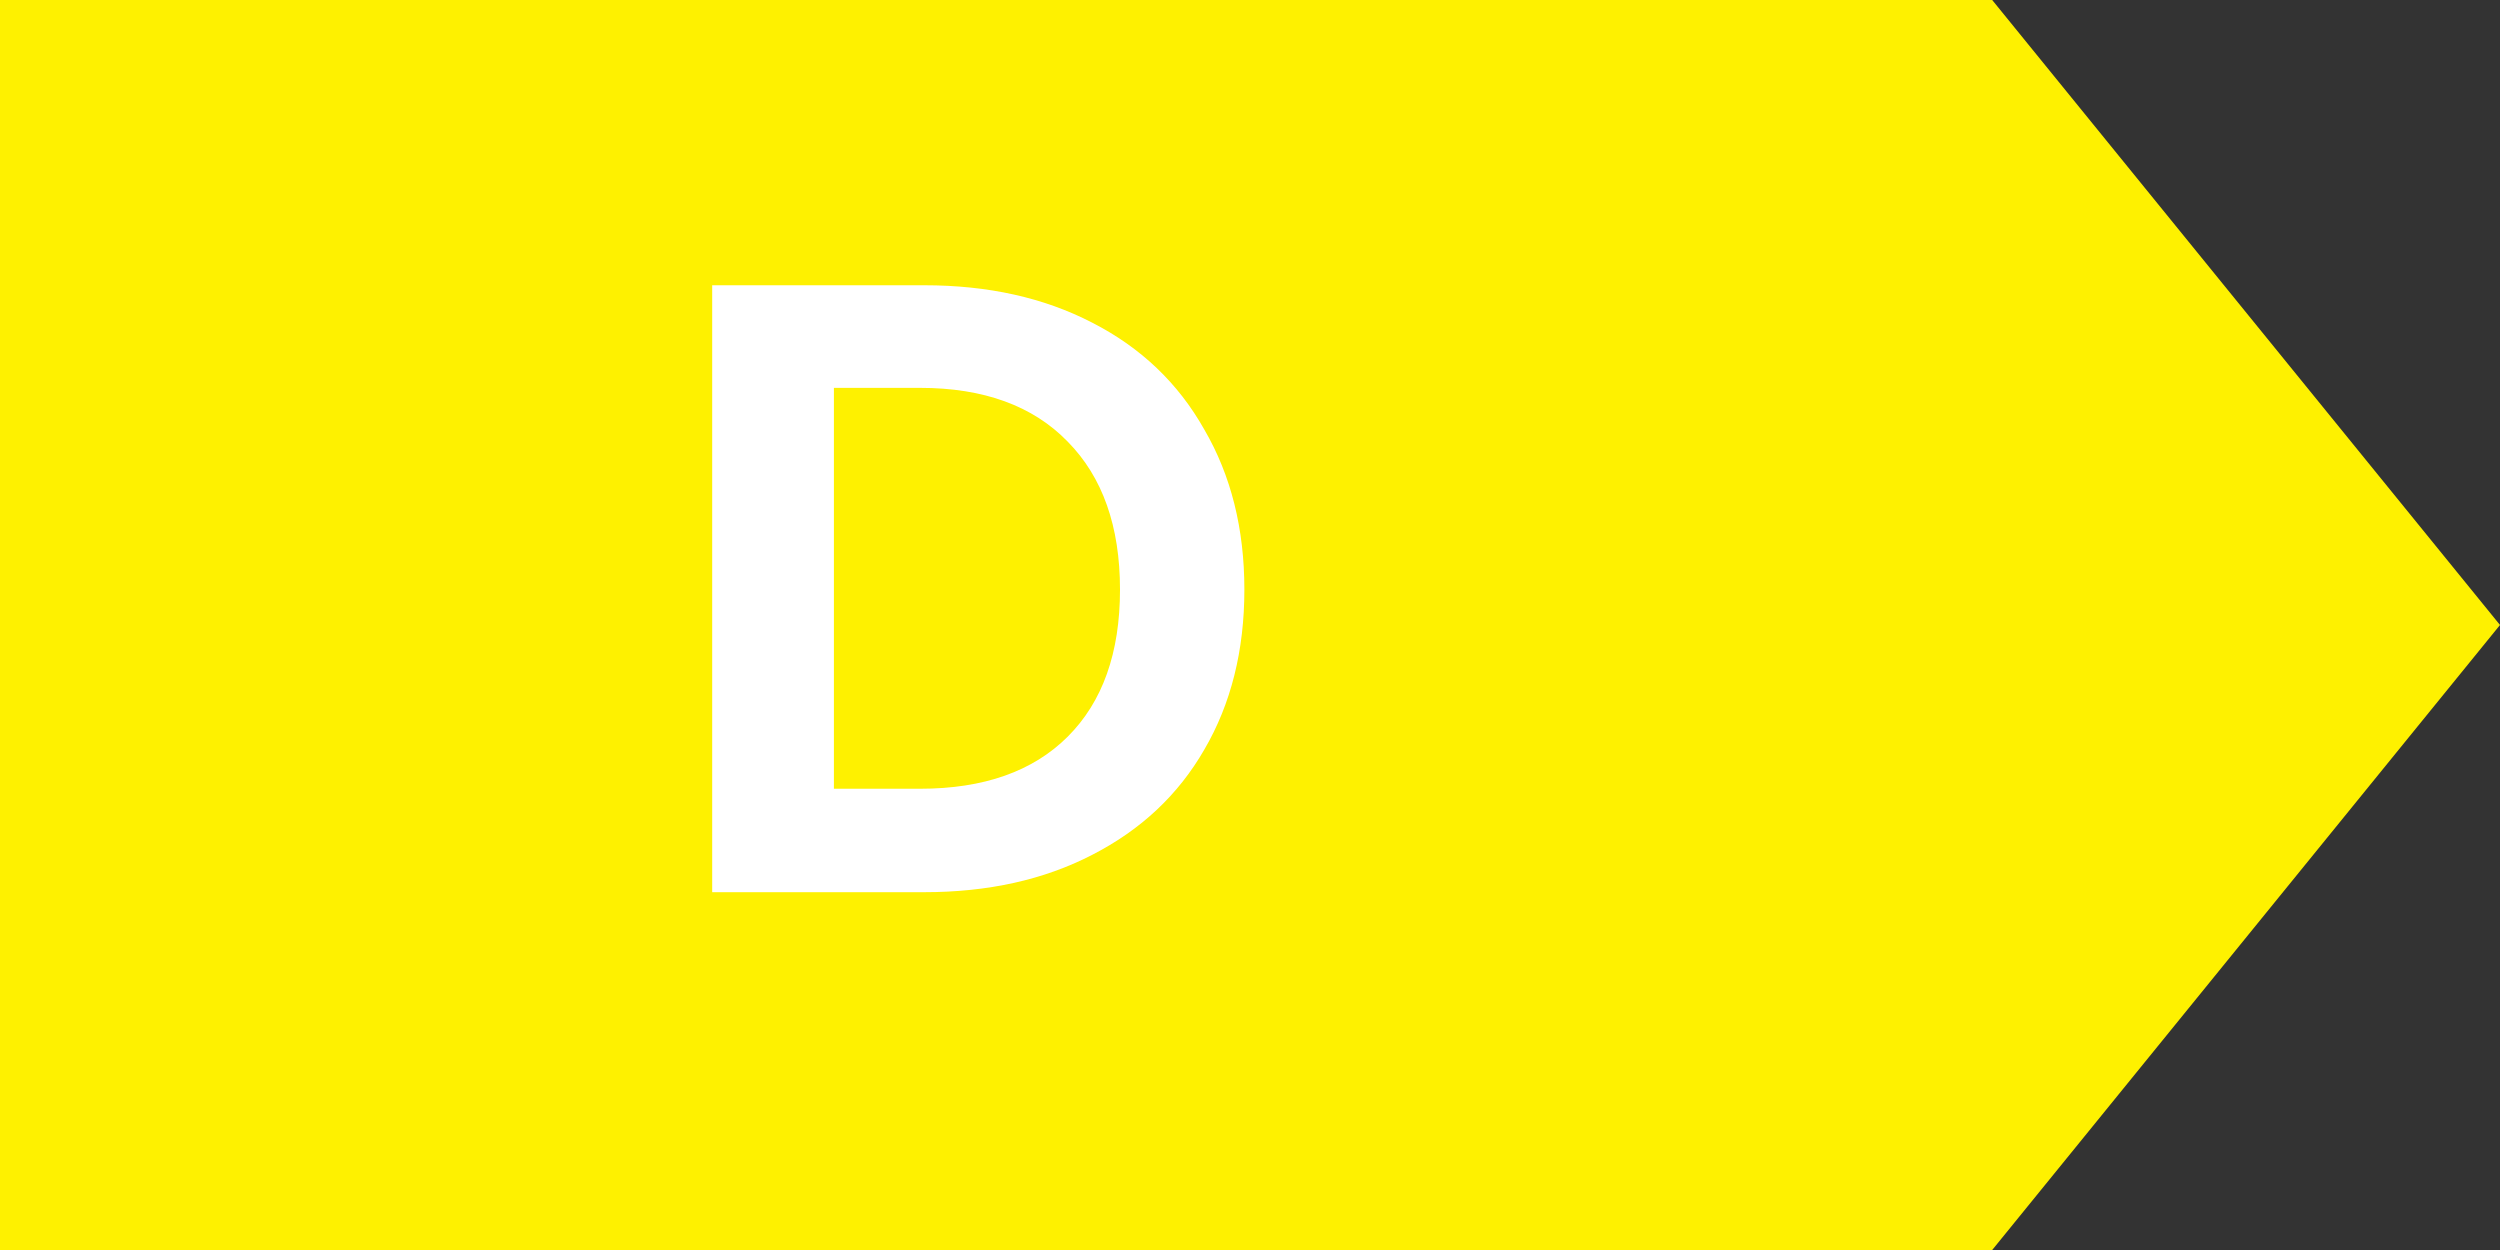
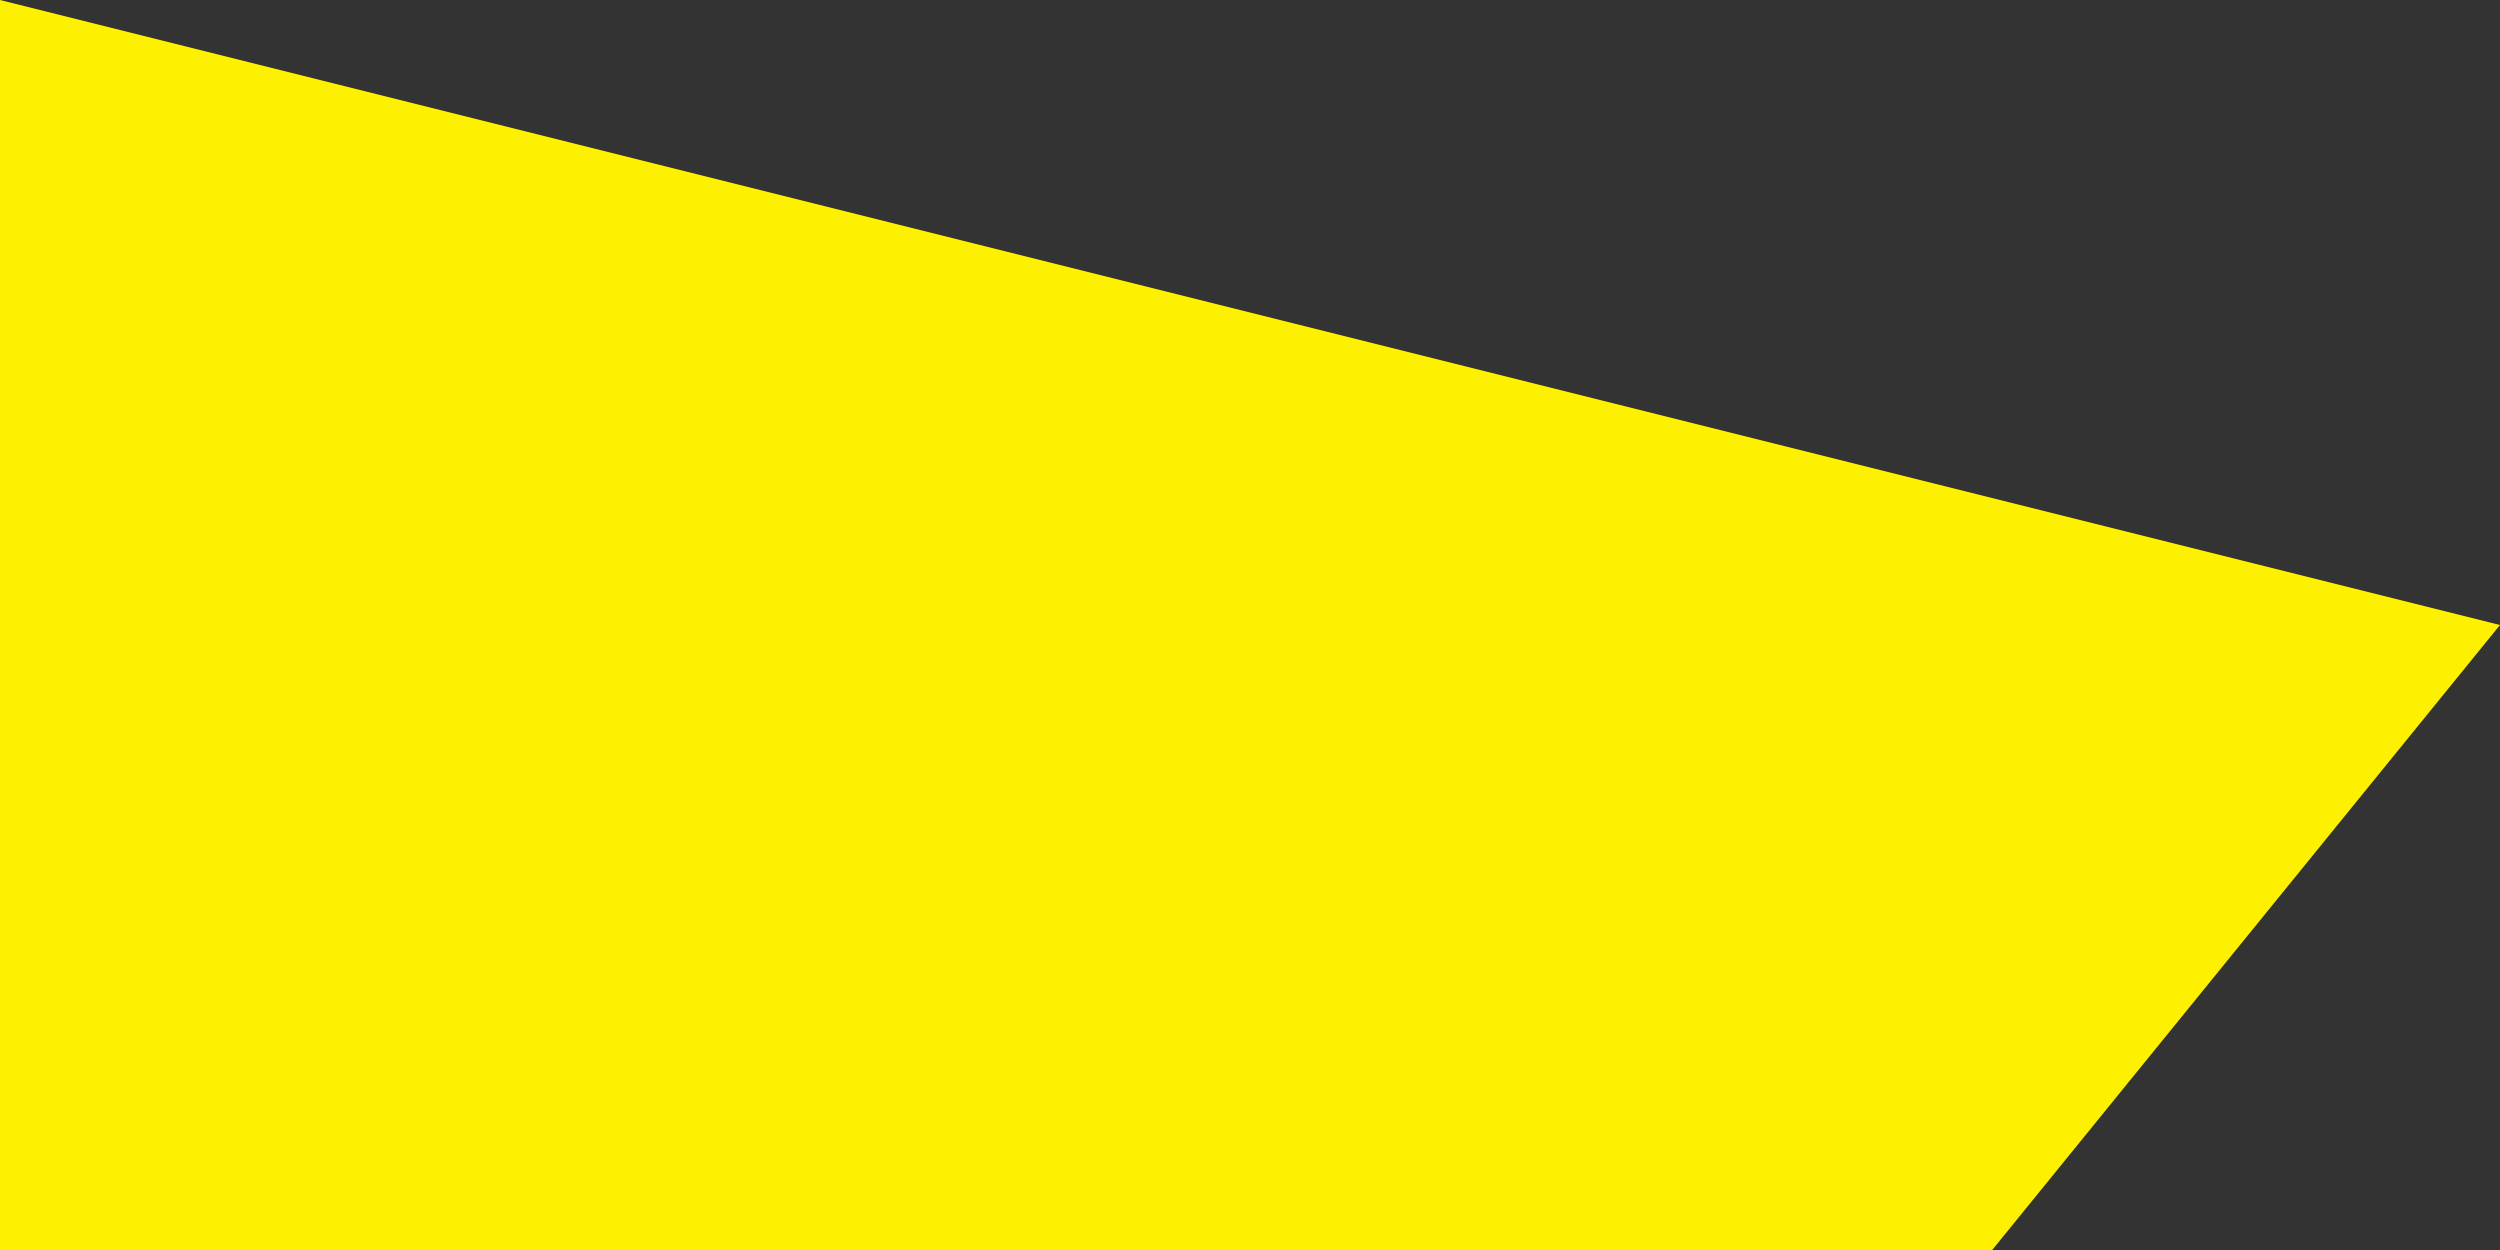
<svg xmlns="http://www.w3.org/2000/svg" width="48" height="24" viewBox="0 0 48 24" fill="none">
  <rect x="0" y="0" width="48" height="24" fill="#333333" stroke="none" />
-   <path d="M0 24V0H38.25L48 12L38.25 24H0Z" fill="#FEF100" />
-   <path d="M17.747 5.477C18.972 5.477 20.046 5.716 20.97 6.195C21.905 6.673 22.623 7.358 23.123 8.248C23.636 9.128 23.892 10.152 23.892 11.32C23.892 12.489 23.636 13.513 23.123 14.392C22.623 15.261 21.905 15.934 20.97 16.413C20.046 16.891 18.972 17.13 17.747 17.13H13.674V5.477H17.747ZM17.664 15.144C18.888 15.144 19.834 14.81 20.502 14.142C21.17 13.474 21.504 12.534 21.504 11.32C21.504 10.107 21.17 9.161 20.502 8.482C19.834 7.792 18.888 7.447 17.664 7.447H16.011V15.144H17.664Z" fill="white" />
+   <path d="M0 24V0L48 12L38.25 24H0Z" fill="#FEF100" />
</svg>